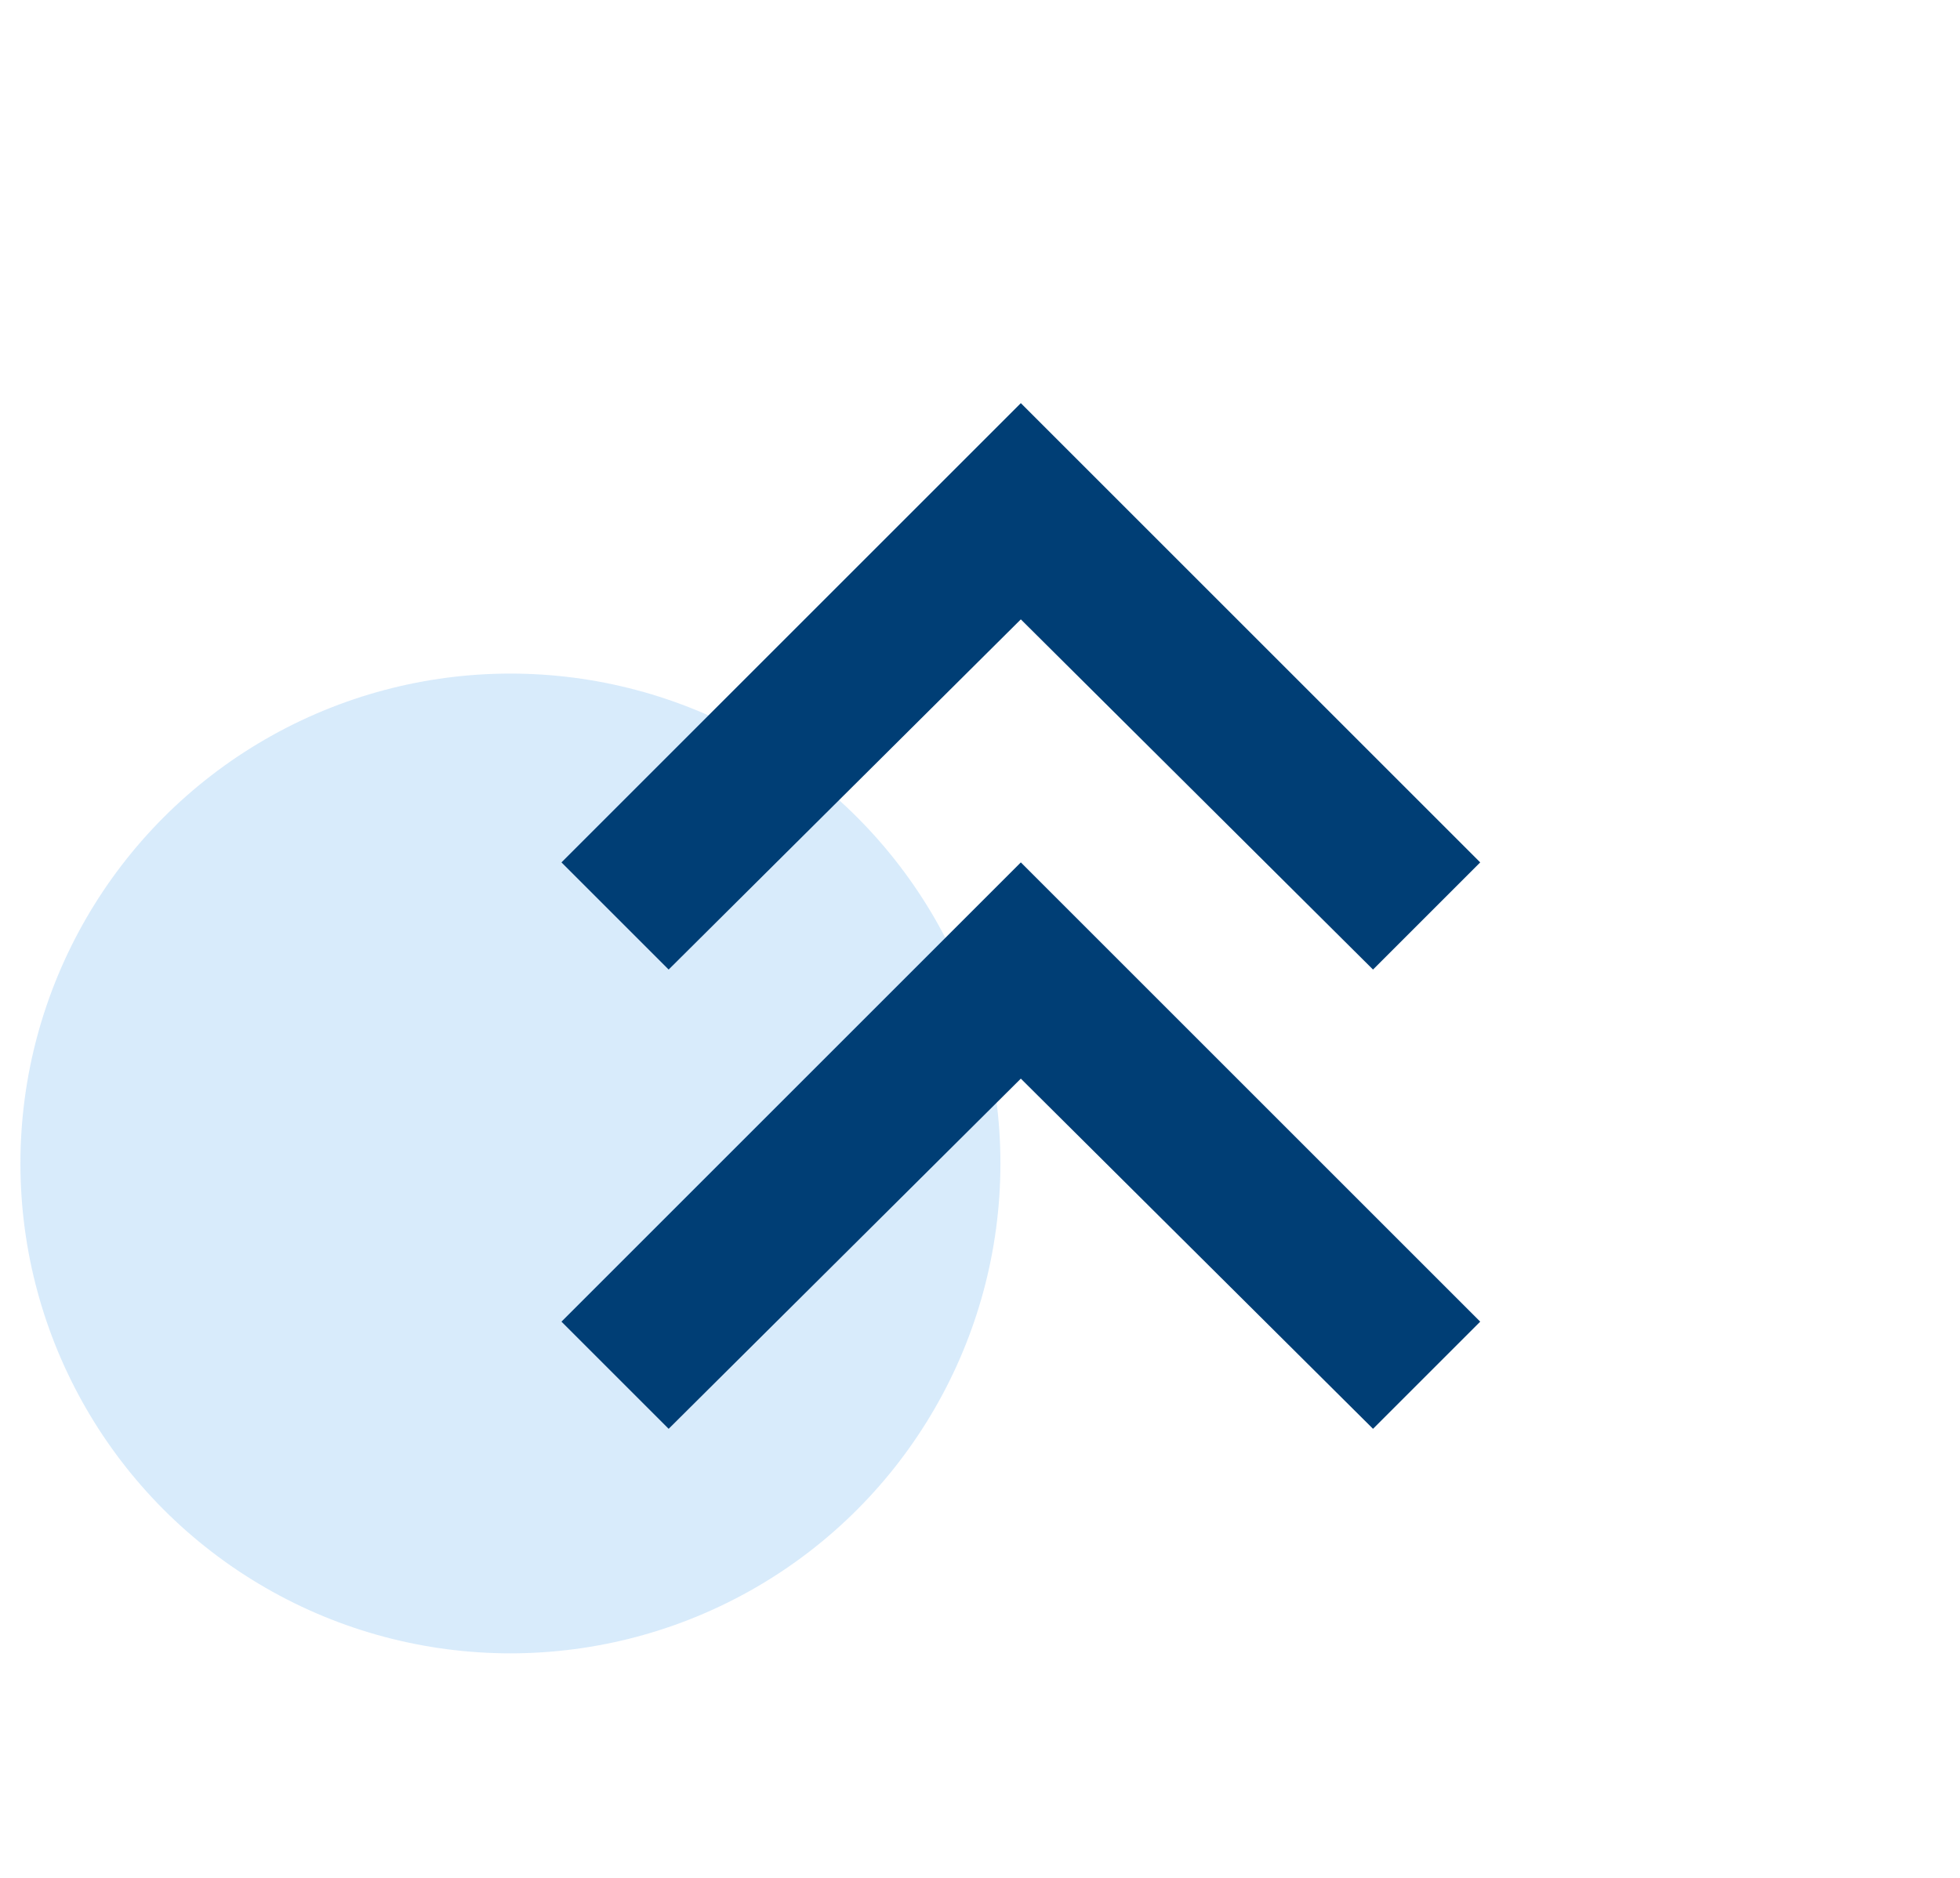
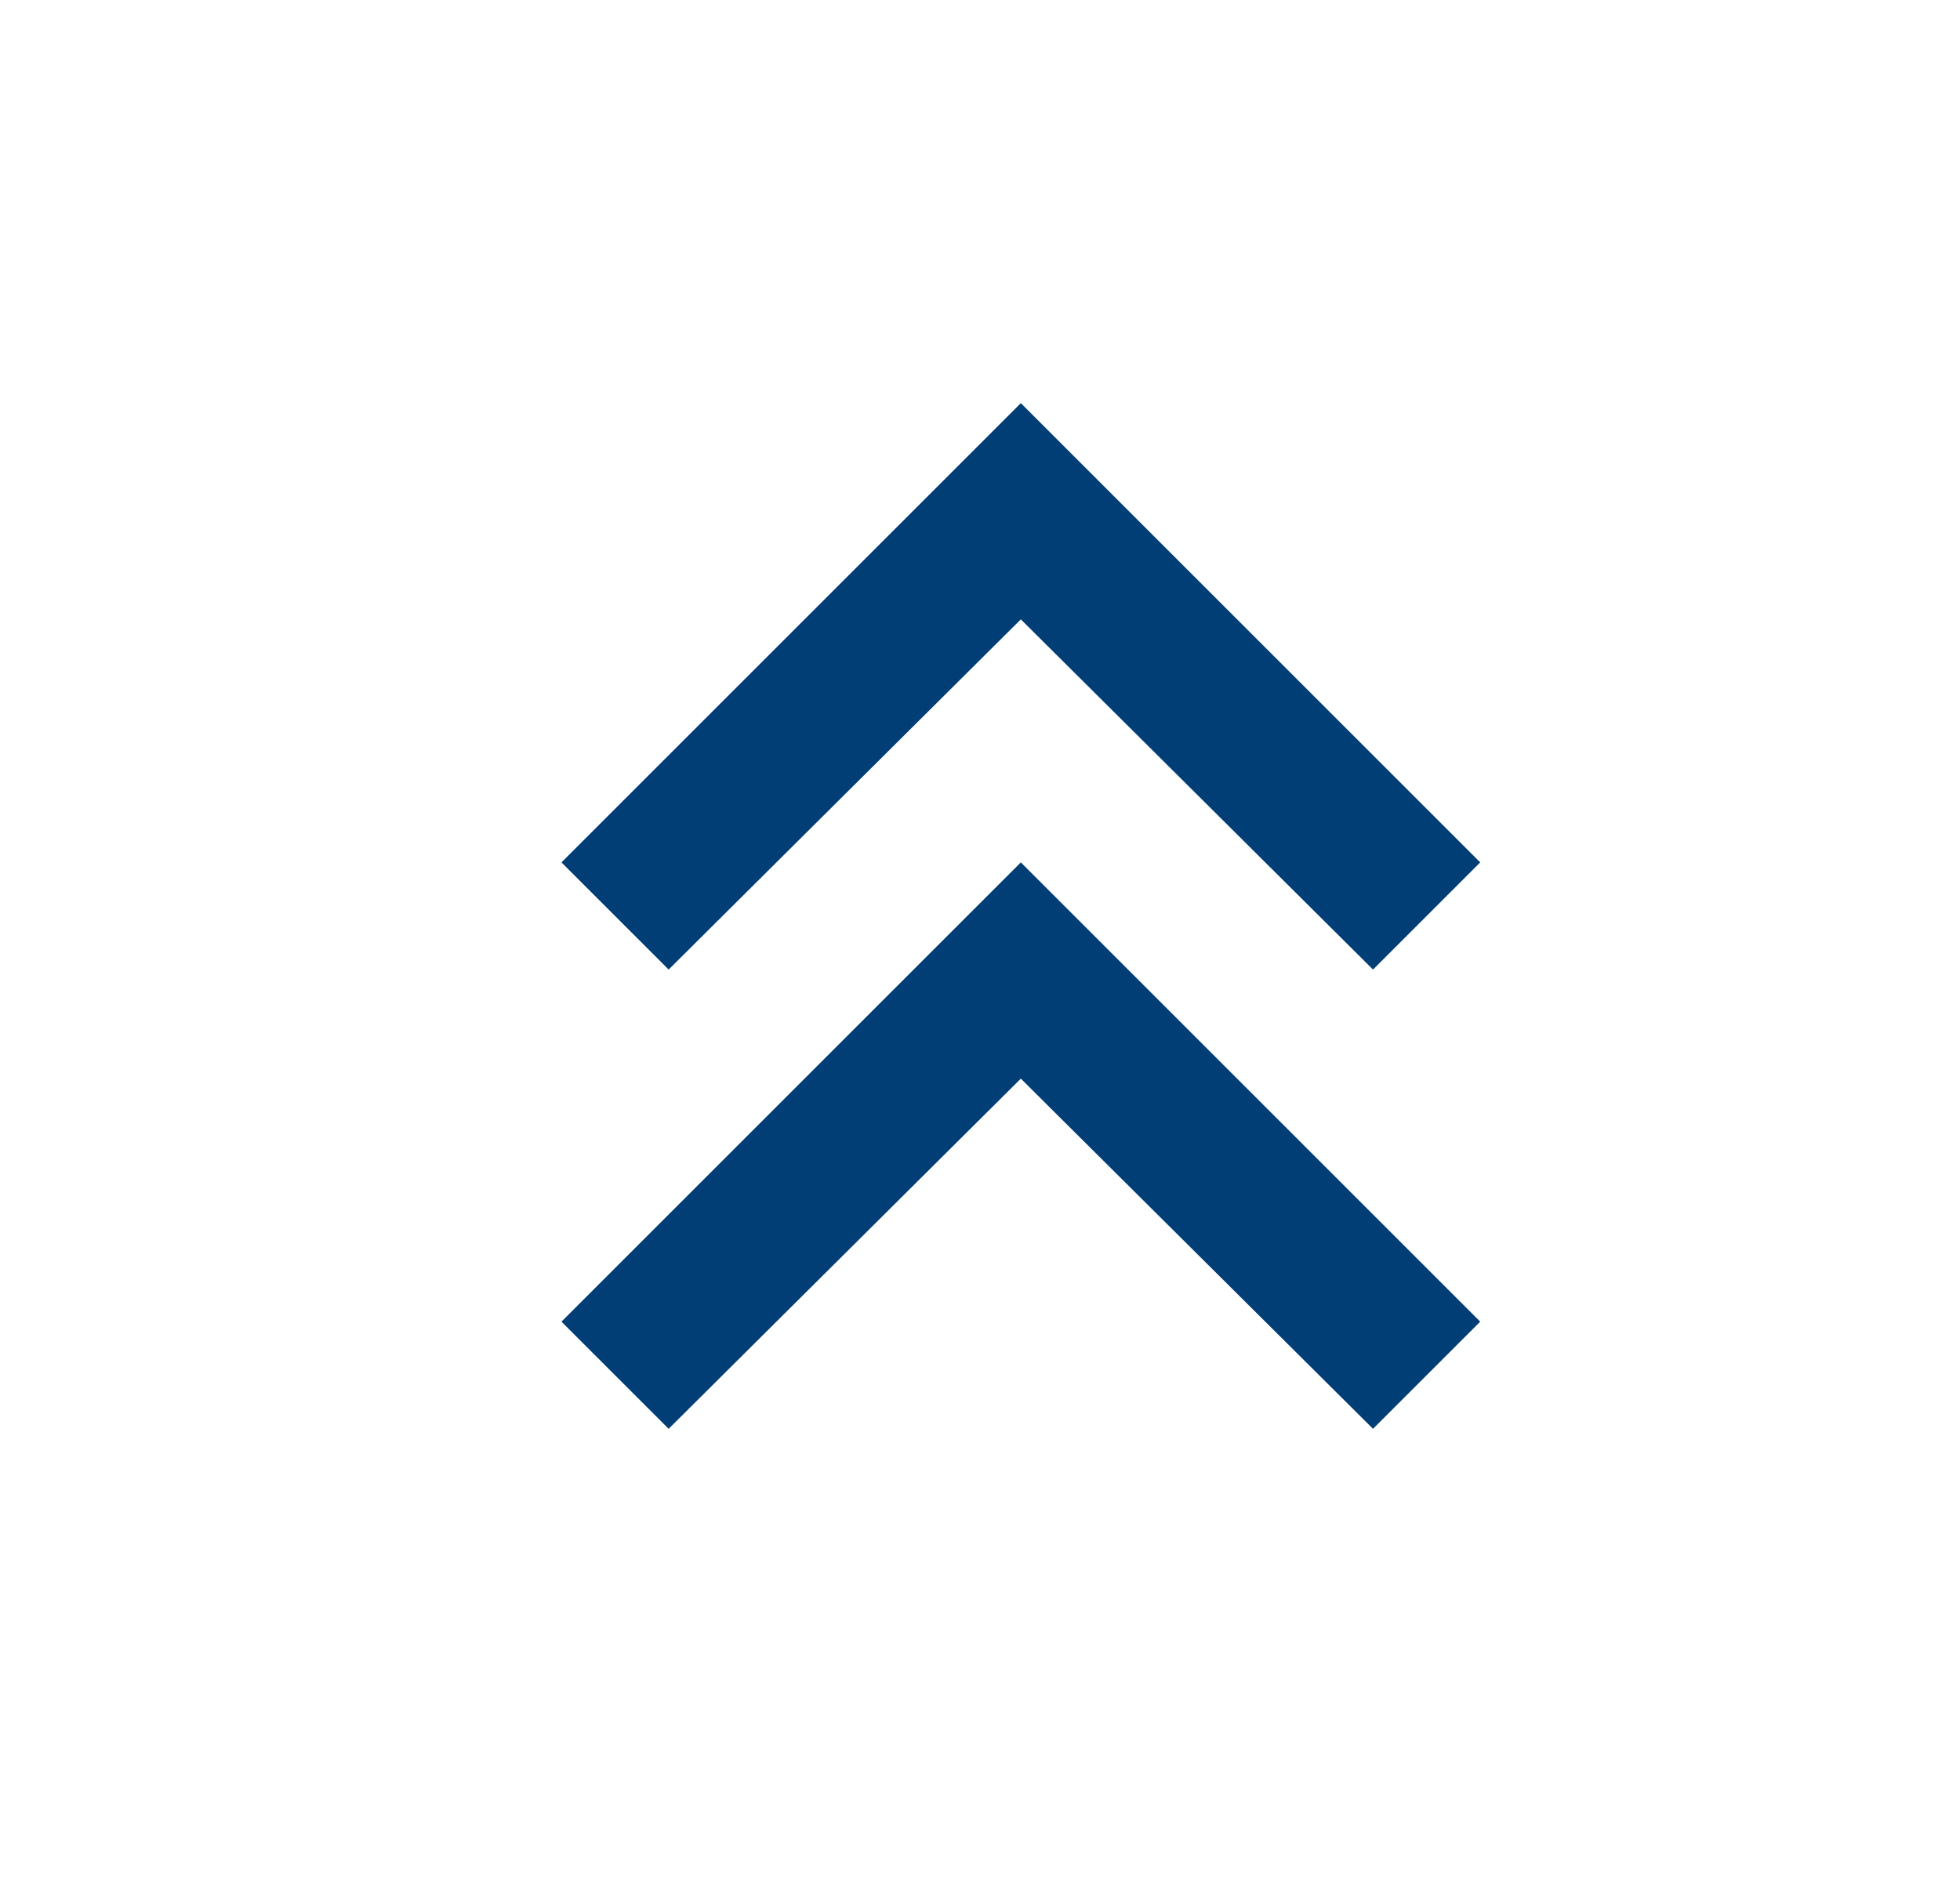
<svg xmlns="http://www.w3.org/2000/svg" width="48" height="46" viewBox="0 0 48 46" fill="none">
-   <circle cx="12.5" cy="28.5" r="12" fill="#BEDDF9" fill-opacity="0.6" />
  <path d="M16.375 35L13.75 32.375L25 21.125L36.25 32.375L33.625 35L25 26.422L16.375 35ZM16.375 23.75L13.75 21.125L25 9.875L36.25 21.125L33.625 23.75L25 15.172L16.375 23.75Z" fill="#003E75" />
</svg>